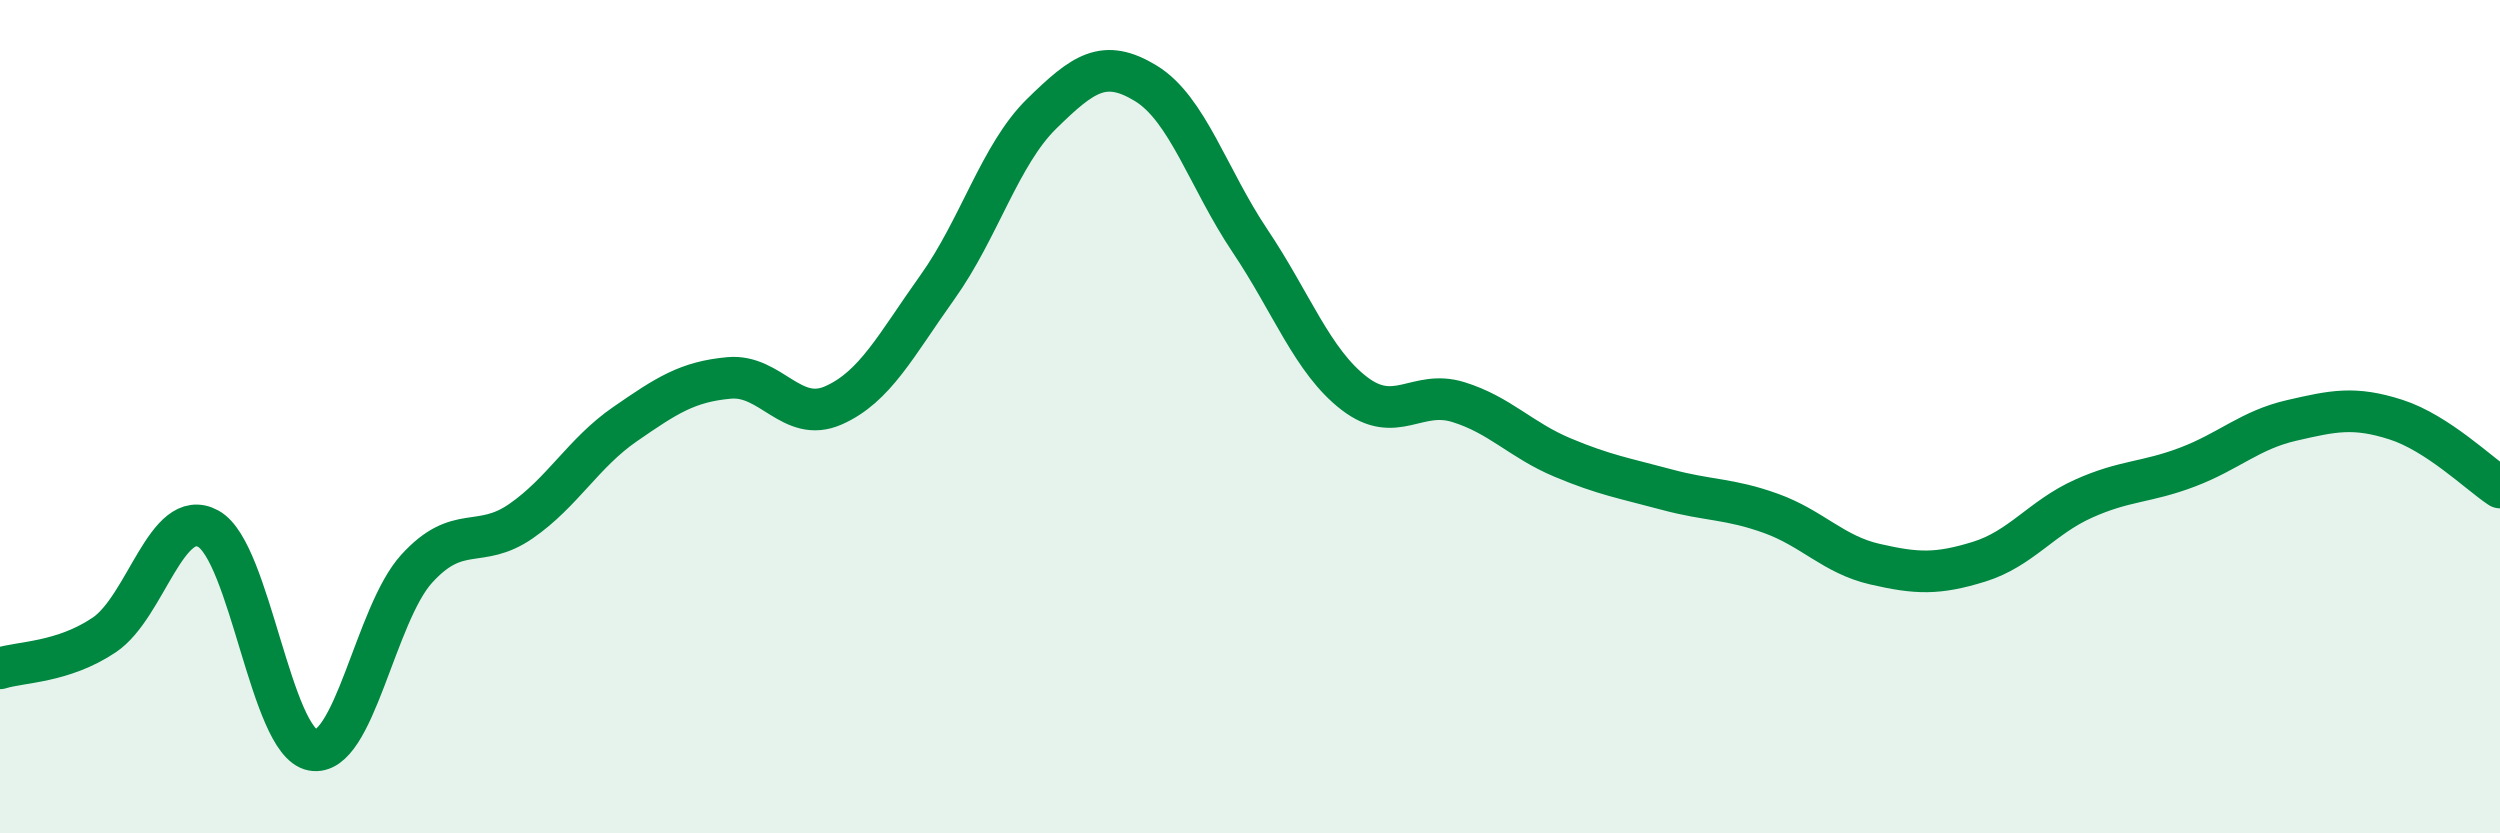
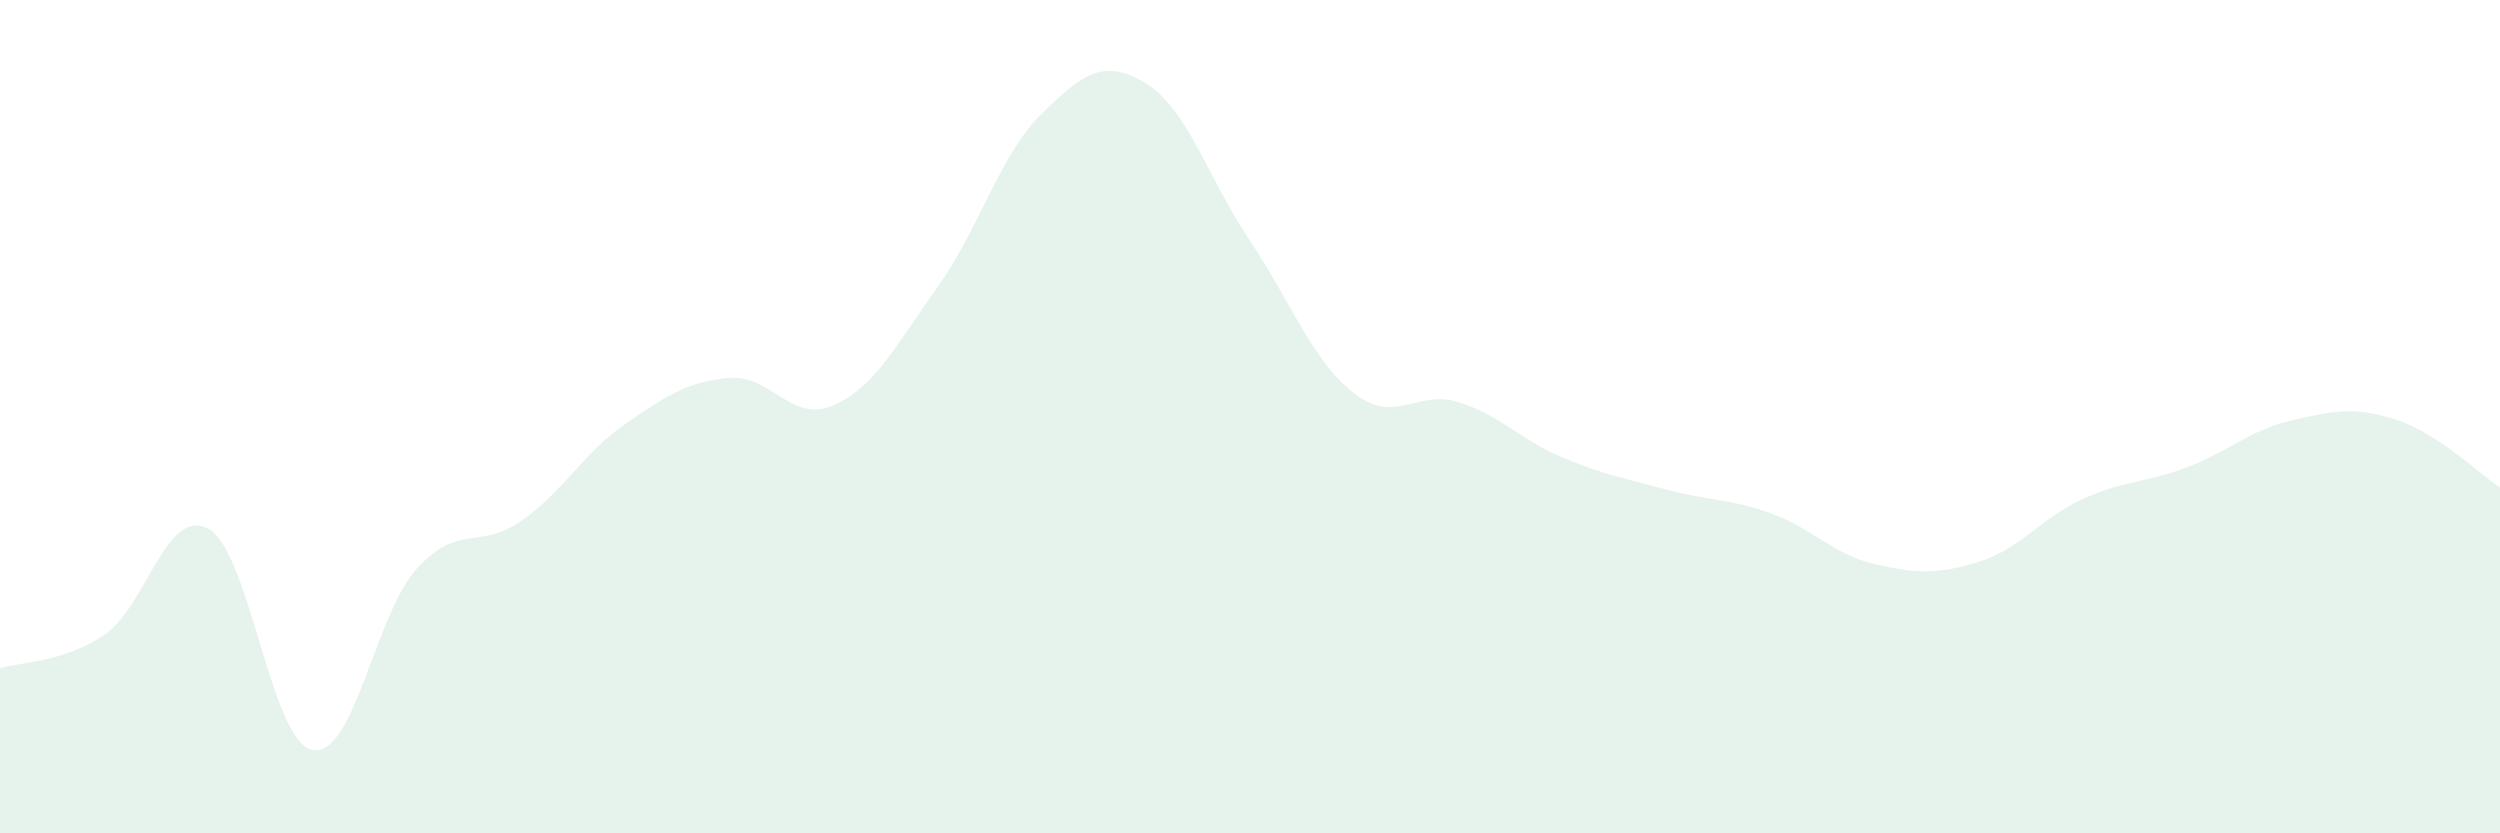
<svg xmlns="http://www.w3.org/2000/svg" width="60" height="20" viewBox="0 0 60 20">
  <path d="M 0,16.04 C 0.5,15.88 1.5,15.91 2.5,15.24 C 3.5,14.57 4,12.14 5,12.69 C 6,13.24 6.5,17.81 7.5,18 C 8.5,18.19 9,14.75 10,13.65 C 11,12.55 11.5,13.2 12.5,12.51 C 13.5,11.82 14,10.87 15,10.18 C 16,9.49 16.5,9.16 17.5,9.07 C 18.5,8.98 19,10.17 20,9.73 C 21,9.29 21.5,8.29 22.5,6.89 C 23.5,5.49 24,3.71 25,2.73 C 26,1.75 26.5,1.39 27.5,2 C 28.5,2.61 29,4.29 30,5.78 C 31,7.27 31.5,8.67 32.5,9.44 C 33.5,10.21 34,9.34 35,9.65 C 36,9.96 36.5,10.56 37.5,10.98 C 38.5,11.4 39,11.48 40,11.75 C 41,12.02 41.5,11.96 42.5,12.32 C 43.5,12.68 44,13.31 45,13.54 C 46,13.77 46.5,13.79 47.5,13.48 C 48.5,13.17 49,12.42 50,11.97 C 51,11.52 51.5,11.59 52.5,11.21 C 53.5,10.83 54,10.32 55,10.09 C 56,9.86 56.5,9.75 57.5,10.07 C 58.5,10.39 59.5,11.37 60,11.7L60 20L0 20Z" fill="#008740" opacity="0.1" stroke-linecap="round" stroke-linejoin="round" />
-   <path d="M 0,16.04 C 0.5,15.88 1.5,15.91 2.5,15.24 C 3.5,14.57 4,12.14 5,12.69 C 6,13.24 6.5,17.81 7.5,18 C 8.5,18.19 9,14.75 10,13.65 C 11,12.55 11.5,13.2 12.5,12.51 C 13.5,11.82 14,10.87 15,10.18 C 16,9.49 16.5,9.16 17.5,9.07 C 18.5,8.98 19,10.17 20,9.73 C 21,9.29 21.5,8.29 22.5,6.89 C 23.5,5.49 24,3.71 25,2.73 C 26,1.75 26.5,1.39 27.5,2 C 28.5,2.61 29,4.29 30,5.78 C 31,7.27 31.5,8.67 32.5,9.44 C 33.5,10.21 34,9.34 35,9.65 C 36,9.96 36.5,10.56 37.5,10.98 C 38.5,11.4 39,11.48 40,11.75 C 41,12.02 41.5,11.96 42.5,12.32 C 43.5,12.68 44,13.31 45,13.54 C 46,13.77 46.5,13.79 47.5,13.48 C 48.5,13.17 49,12.42 50,11.97 C 51,11.52 51.5,11.59 52.5,11.21 C 53.5,10.83 54,10.32 55,10.09 C 56,9.86 56.5,9.75 57.5,10.07 C 58.5,10.39 59.5,11.37 60,11.7" stroke="#008740" stroke-width="1" fill="none" stroke-linecap="round" stroke-linejoin="round" />
</svg>